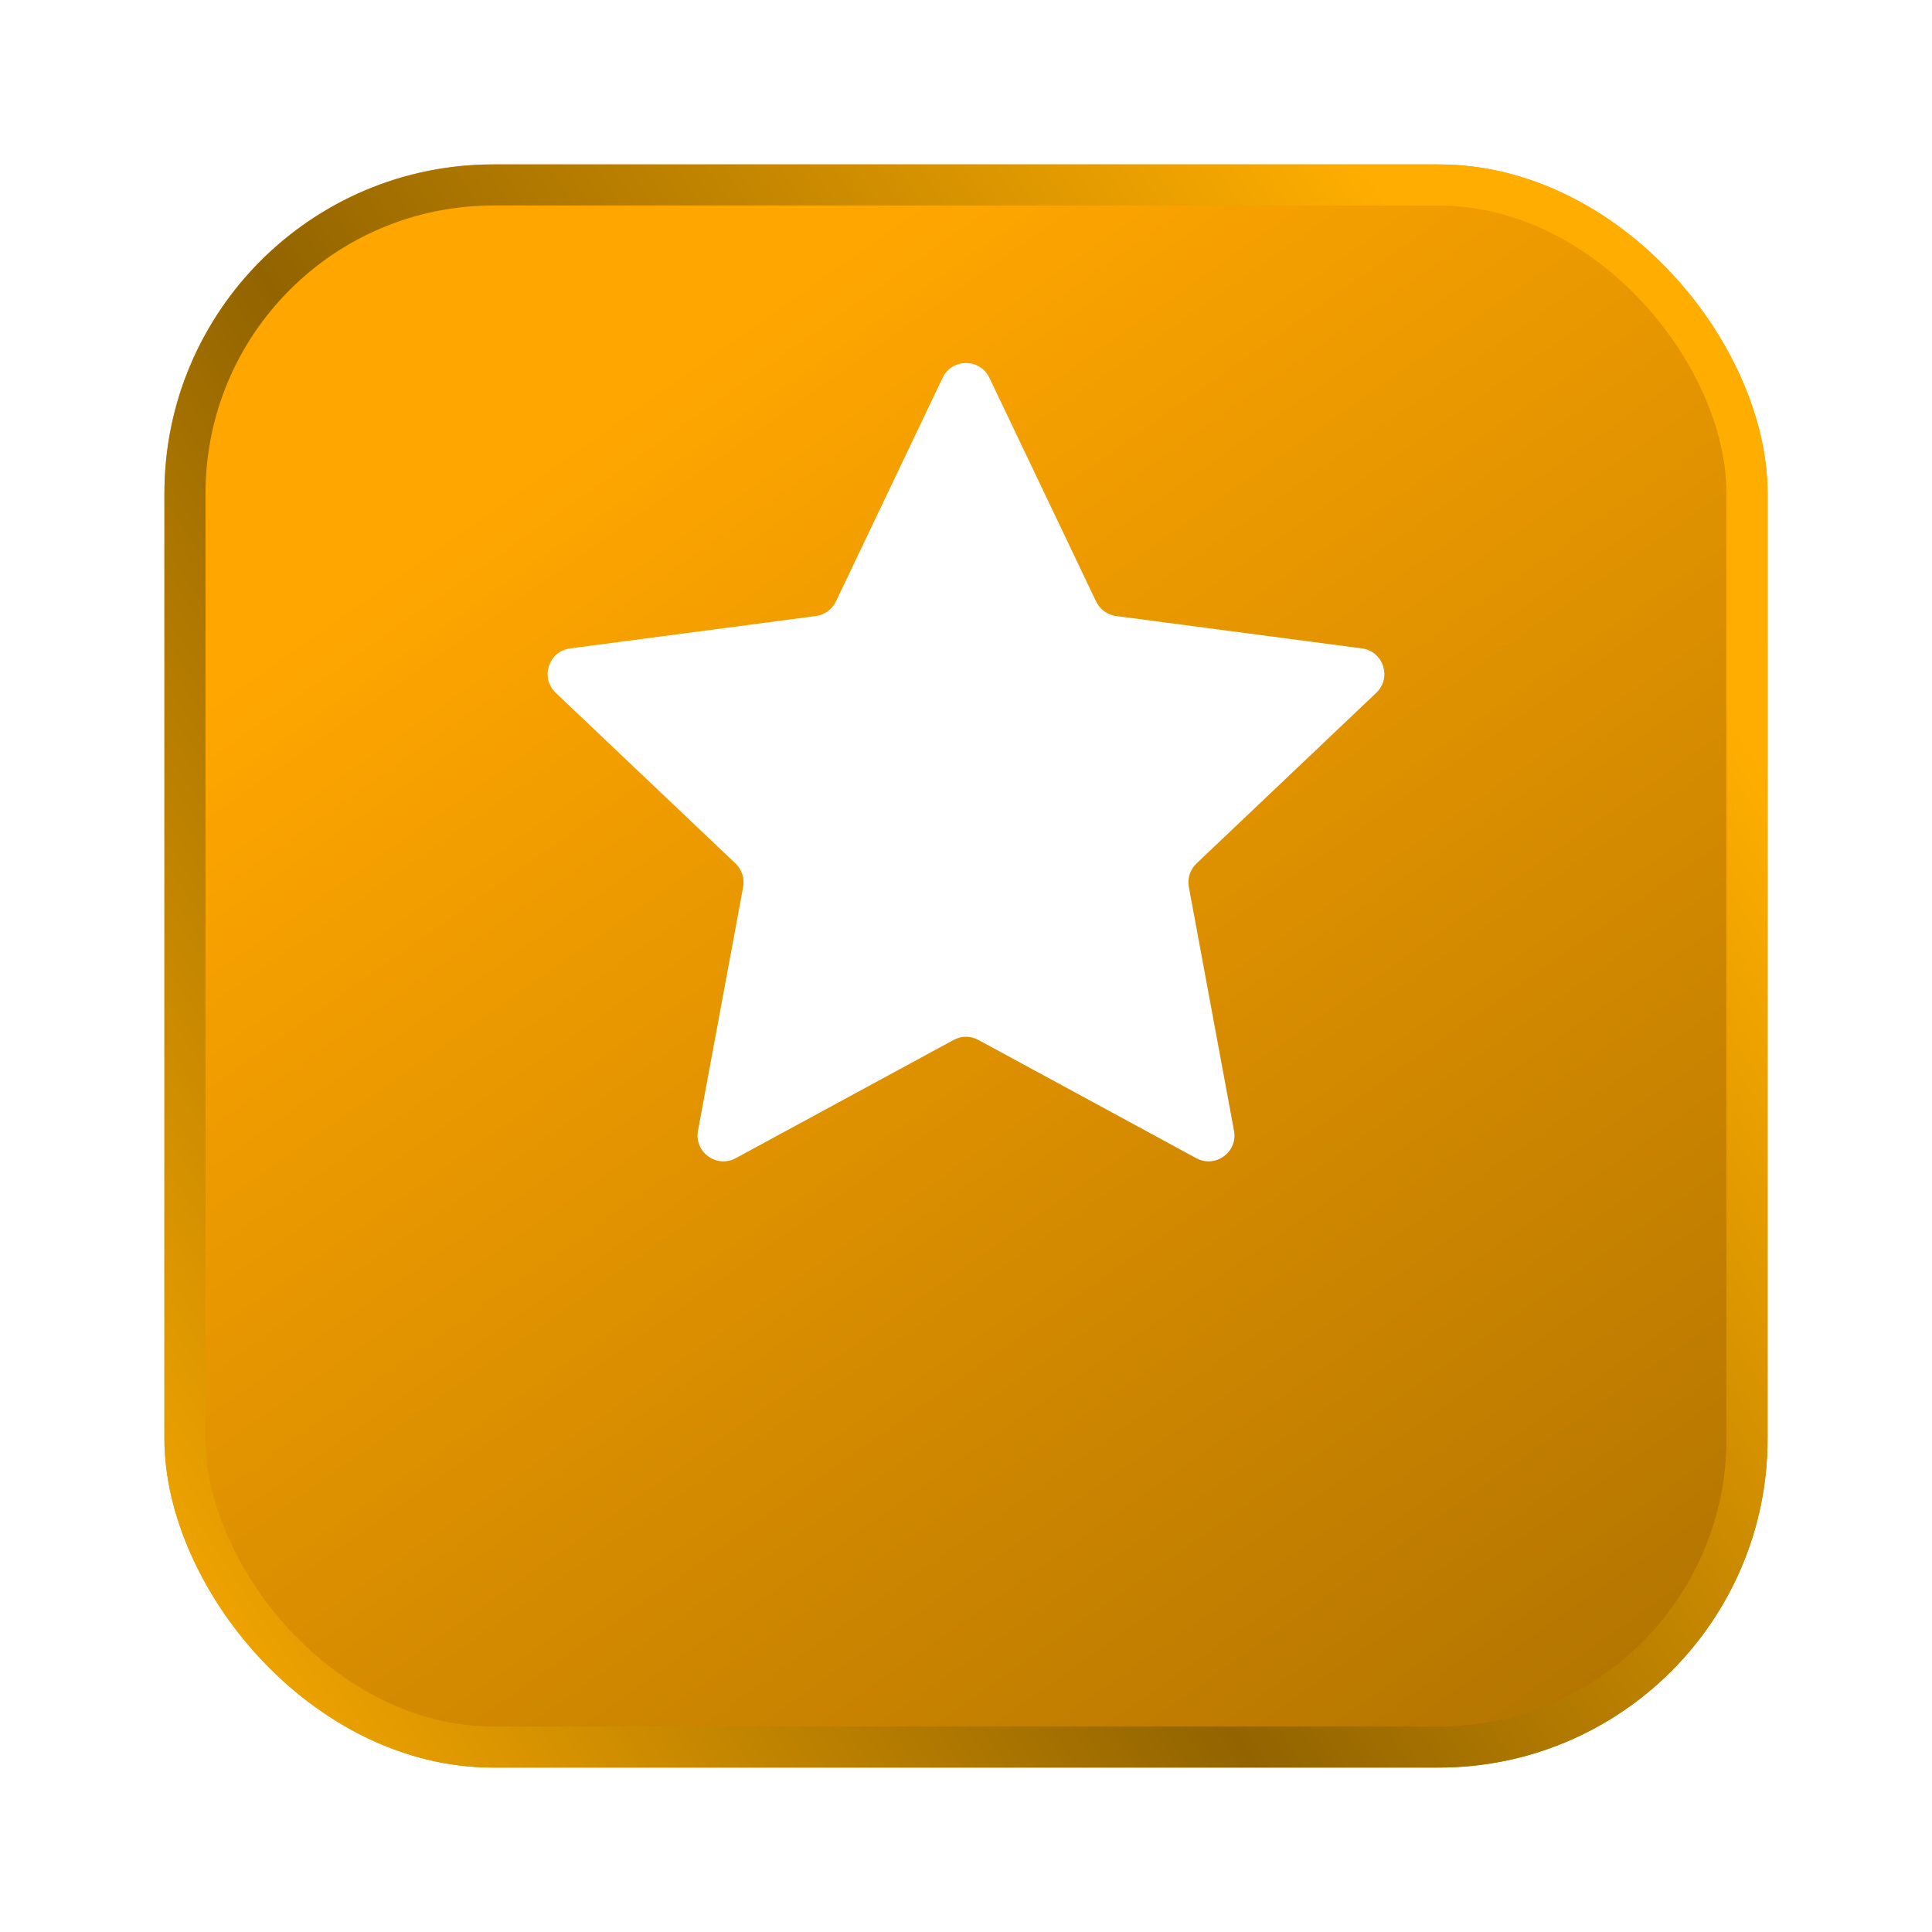
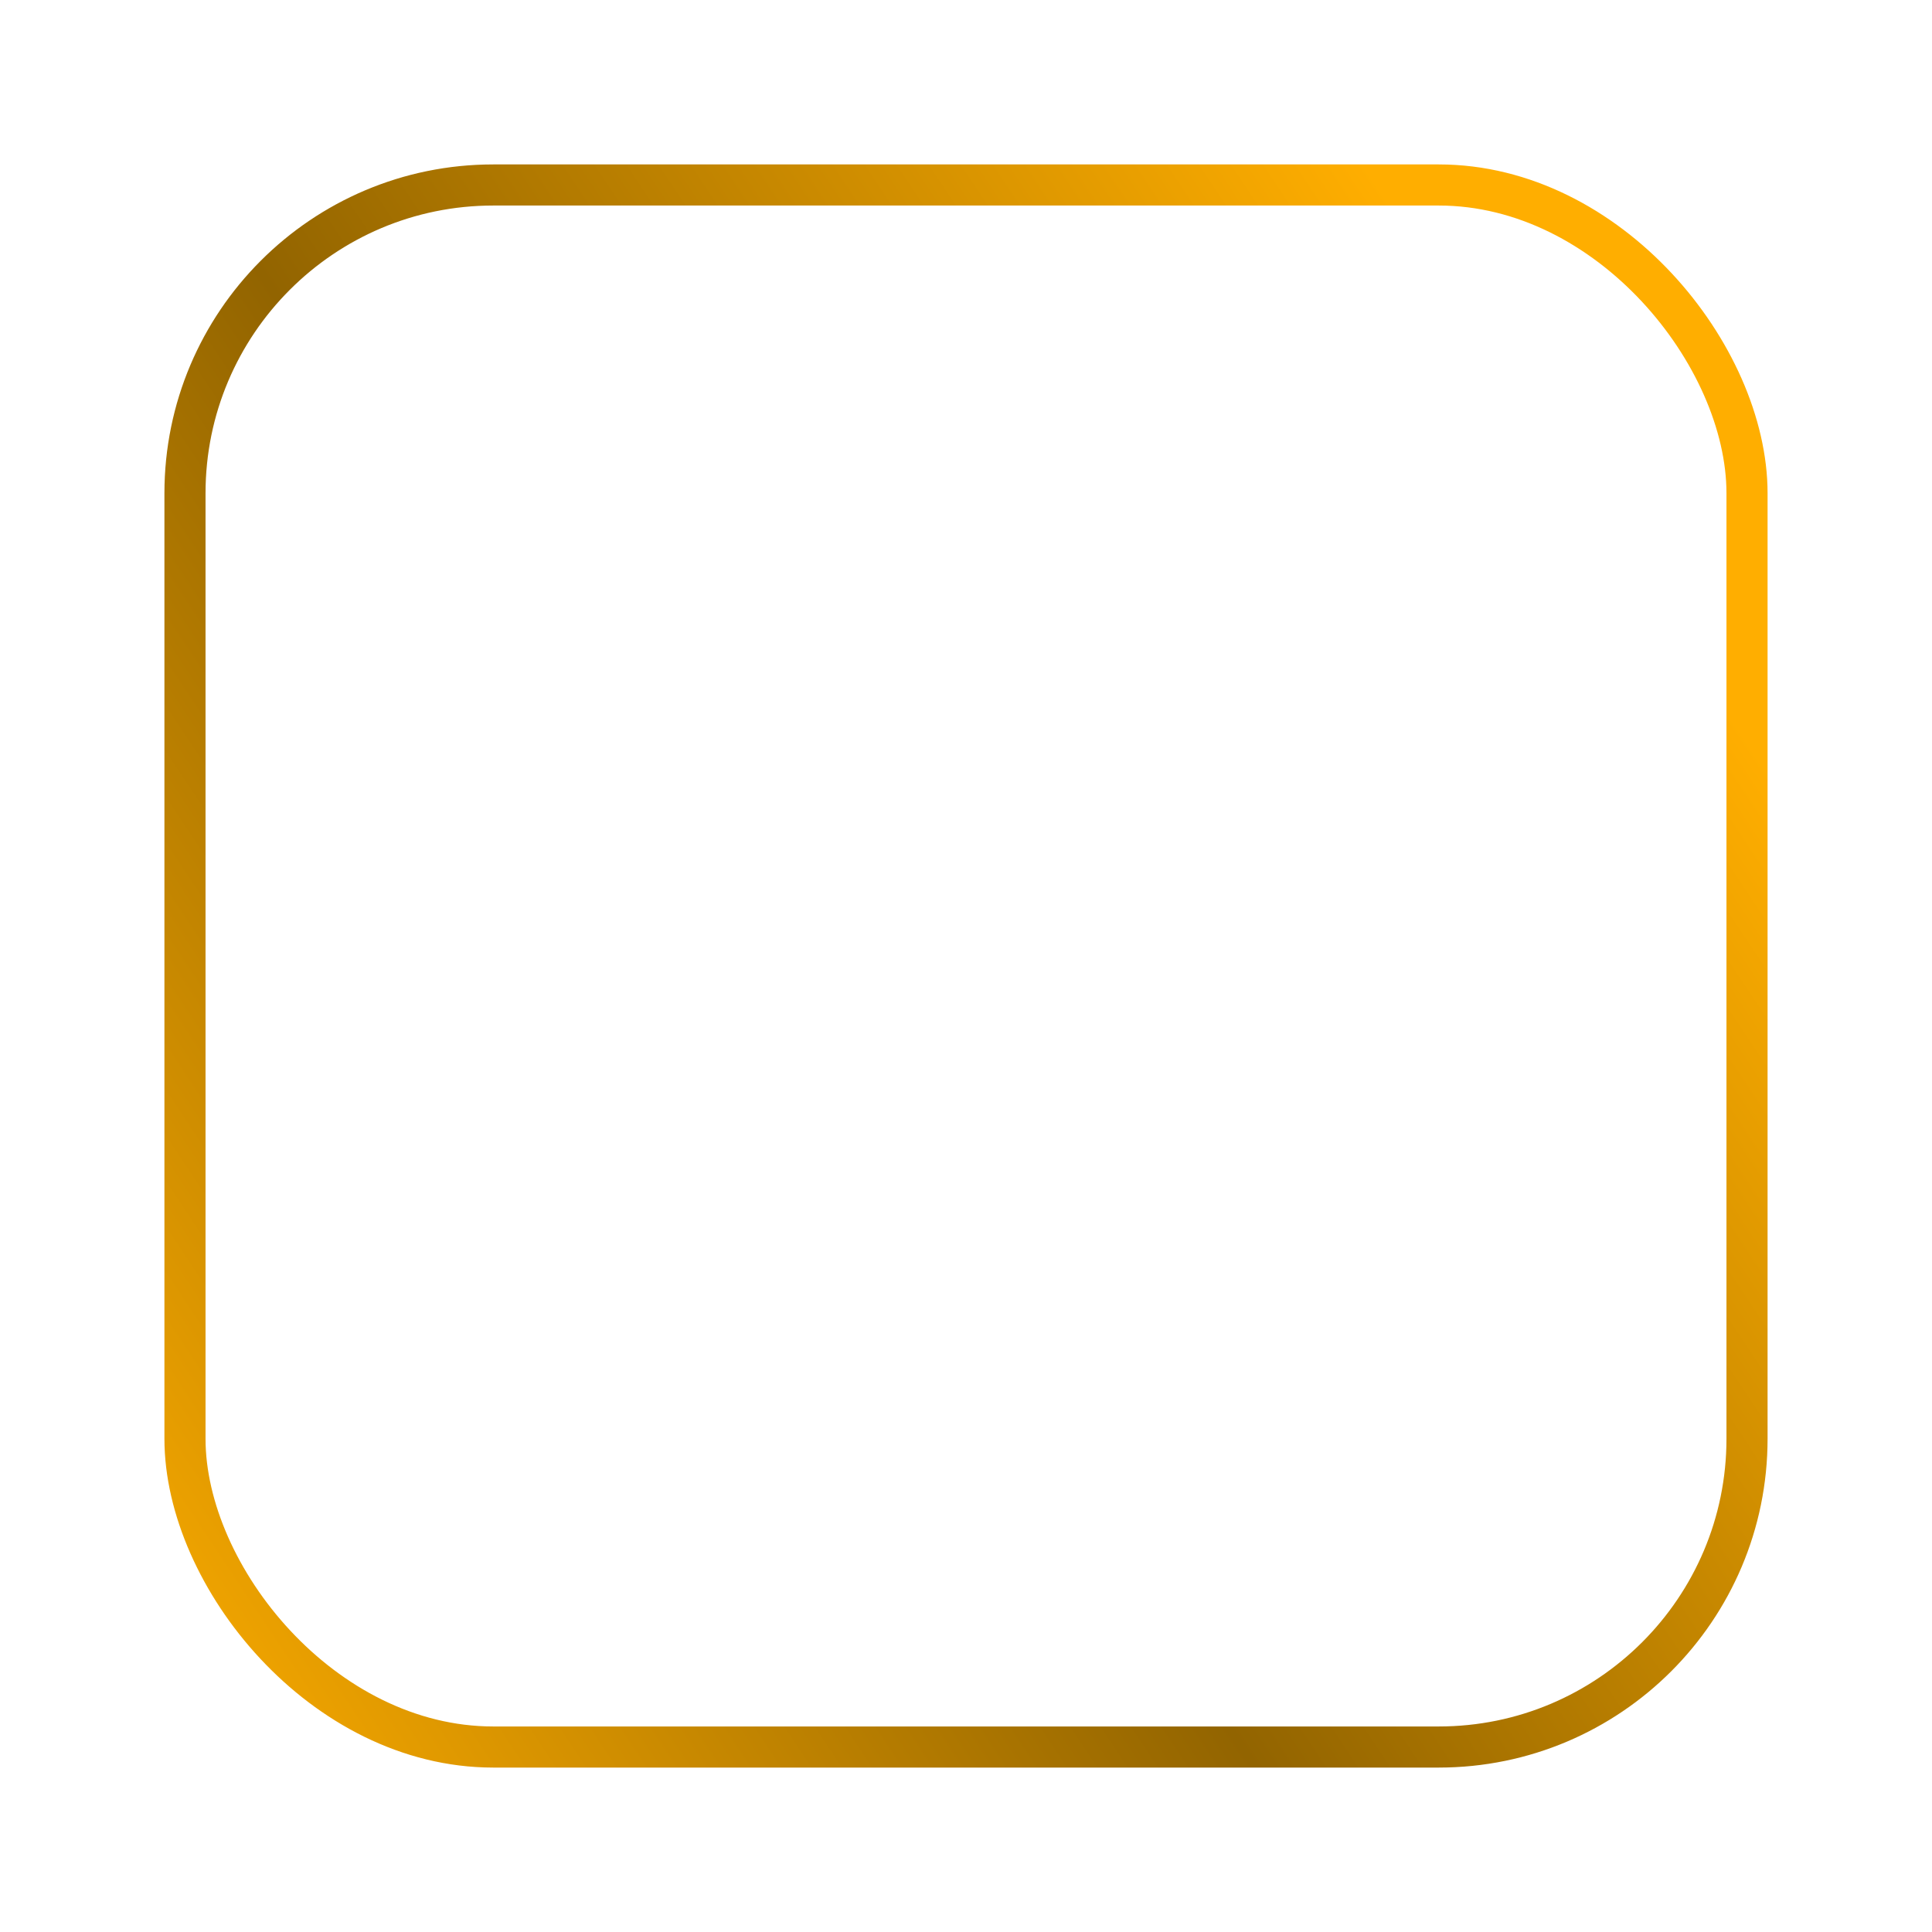
<svg xmlns="http://www.w3.org/2000/svg" width="47" height="47" viewBox="0 0 47 47" fill="none">
  <g filter="url(#filter0_d_1032_718)">
-     <rect x="4" width="39" height="39" rx="8" fill="url(#paint0_linear_1032_718)" />
    <rect x="4.5" y="0.5" width="38" height="38" rx="7.5" stroke="url(#paint1_linear_1032_718)" />
  </g>
-   <path d="M22.932 9.189C23.16 8.712 23.84 8.712 24.068 9.189L26.665 14.633C26.757 14.825 26.939 14.958 27.151 14.986L33.13 15.774C33.655 15.843 33.865 16.489 33.481 16.854L29.107 21.006C28.952 21.153 28.883 21.368 28.921 21.577L30.02 27.508C30.116 28.028 29.566 28.427 29.101 28.175L23.8 25.298C23.613 25.196 23.387 25.196 23.2 25.298L17.899 28.175C17.434 28.427 16.884 28.028 16.98 27.508L18.079 21.577C18.117 21.368 18.048 21.153 17.893 21.006L13.519 16.854C13.135 16.489 13.345 15.843 13.87 15.774L19.849 14.986C20.061 14.958 20.243 14.825 20.335 14.633L22.932 9.189Z" fill="white" />
  <defs>
    <filter id="filter0_d_1032_718" x="0" y="0" width="47" height="47" filterUnits="userSpaceOnUse" color-interpolation-filters="sRGB">
      <feFlood flood-opacity="0" result="BackgroundImageFix" />
      <feColorMatrix in="SourceAlpha" type="matrix" values="0 0 0 0 0 0 0 0 0 0 0 0 0 0 0 0 0 0 127 0" result="hardAlpha" />
      <feOffset dy="4" />
      <feGaussianBlur stdDeviation="2" />
      <feComposite in2="hardAlpha" operator="out" />
      <feColorMatrix type="matrix" values="0 0 0 0 0 0 0 0 0 0 0 0 0 0 0 0 0 0 0.25 0" />
      <feBlend mode="normal" in2="BackgroundImageFix" result="effect1_dropShadow_1032_718" />
      <feBlend mode="normal" in="SourceGraphic" in2="effect1_dropShadow_1032_718" result="shape" />
    </filter>
    <linearGradient id="paint0_linear_1032_718" x1="23.5" y1="0" x2="54.5" y2="44" gradientUnits="userSpaceOnUse">
      <stop stop-color="#FFA600" />
      <stop offset="1" stop-color="#996400" />
    </linearGradient>
    <linearGradient id="paint1_linear_1032_718" x1="-2.976" y1="29.311" x2="35.637" y2="3.623" gradientUnits="userSpaceOnUse">
      <stop stop-color="#FFAE00" />
      <stop offset="0.486" stop-color="#926400" />
      <stop offset="1" stop-color="#FFAE00" />
    </linearGradient>
  </defs>
</svg>